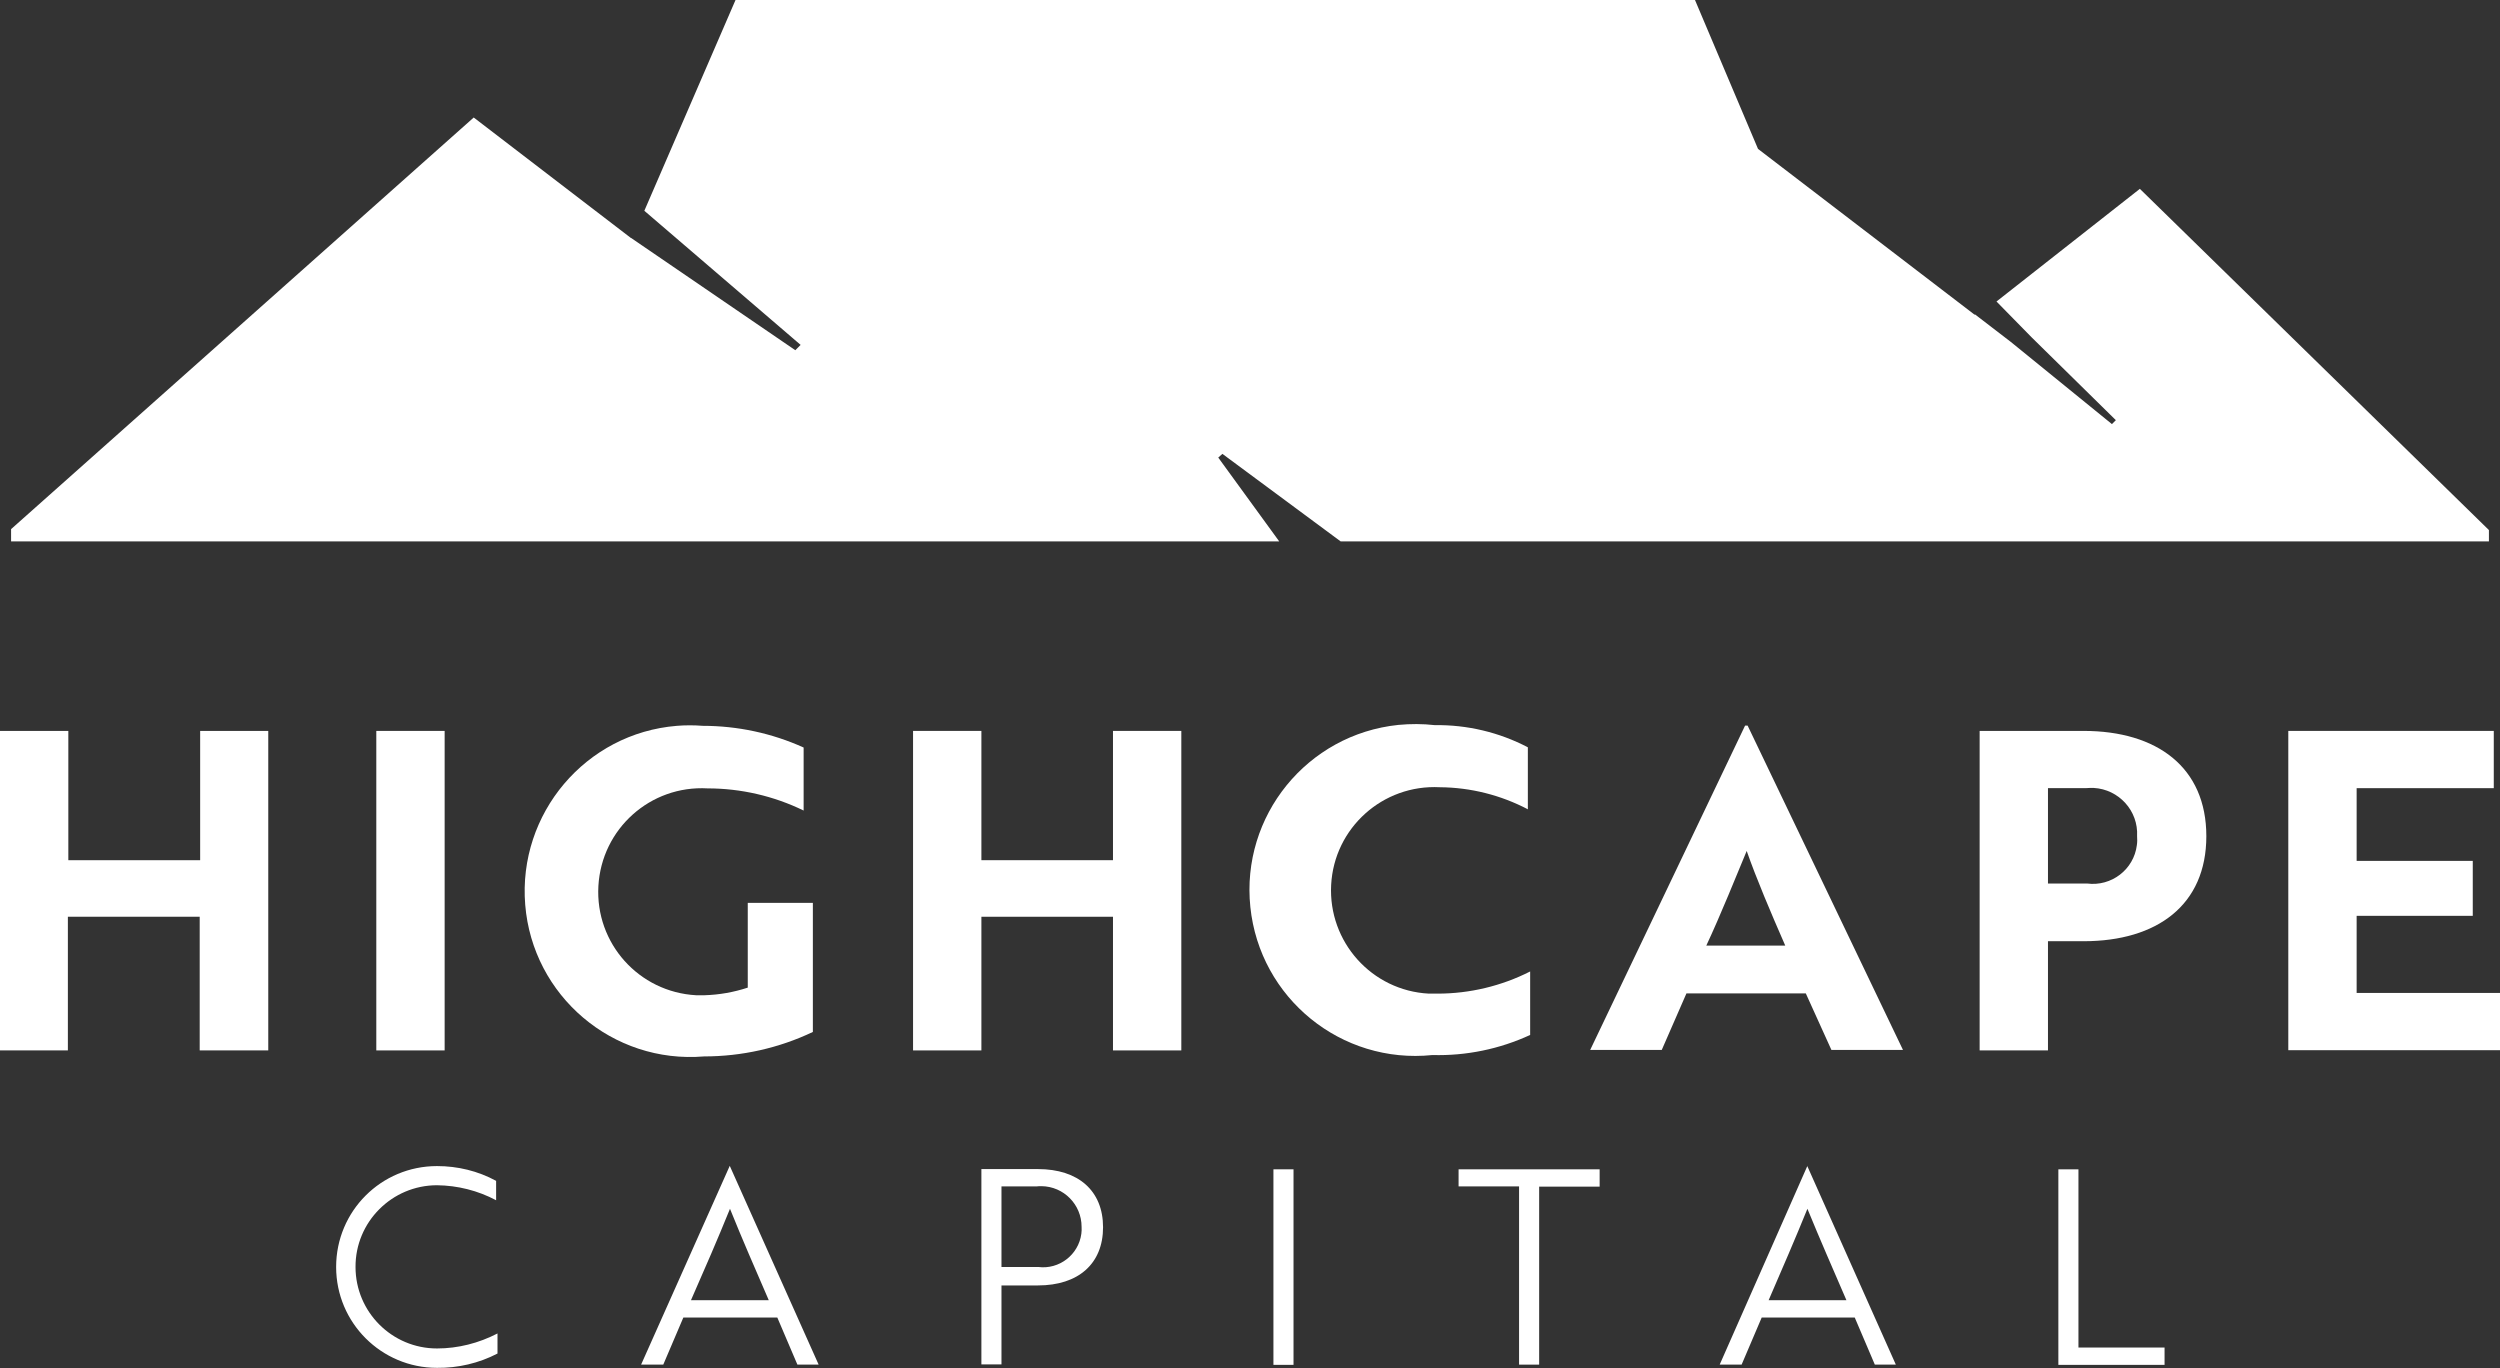
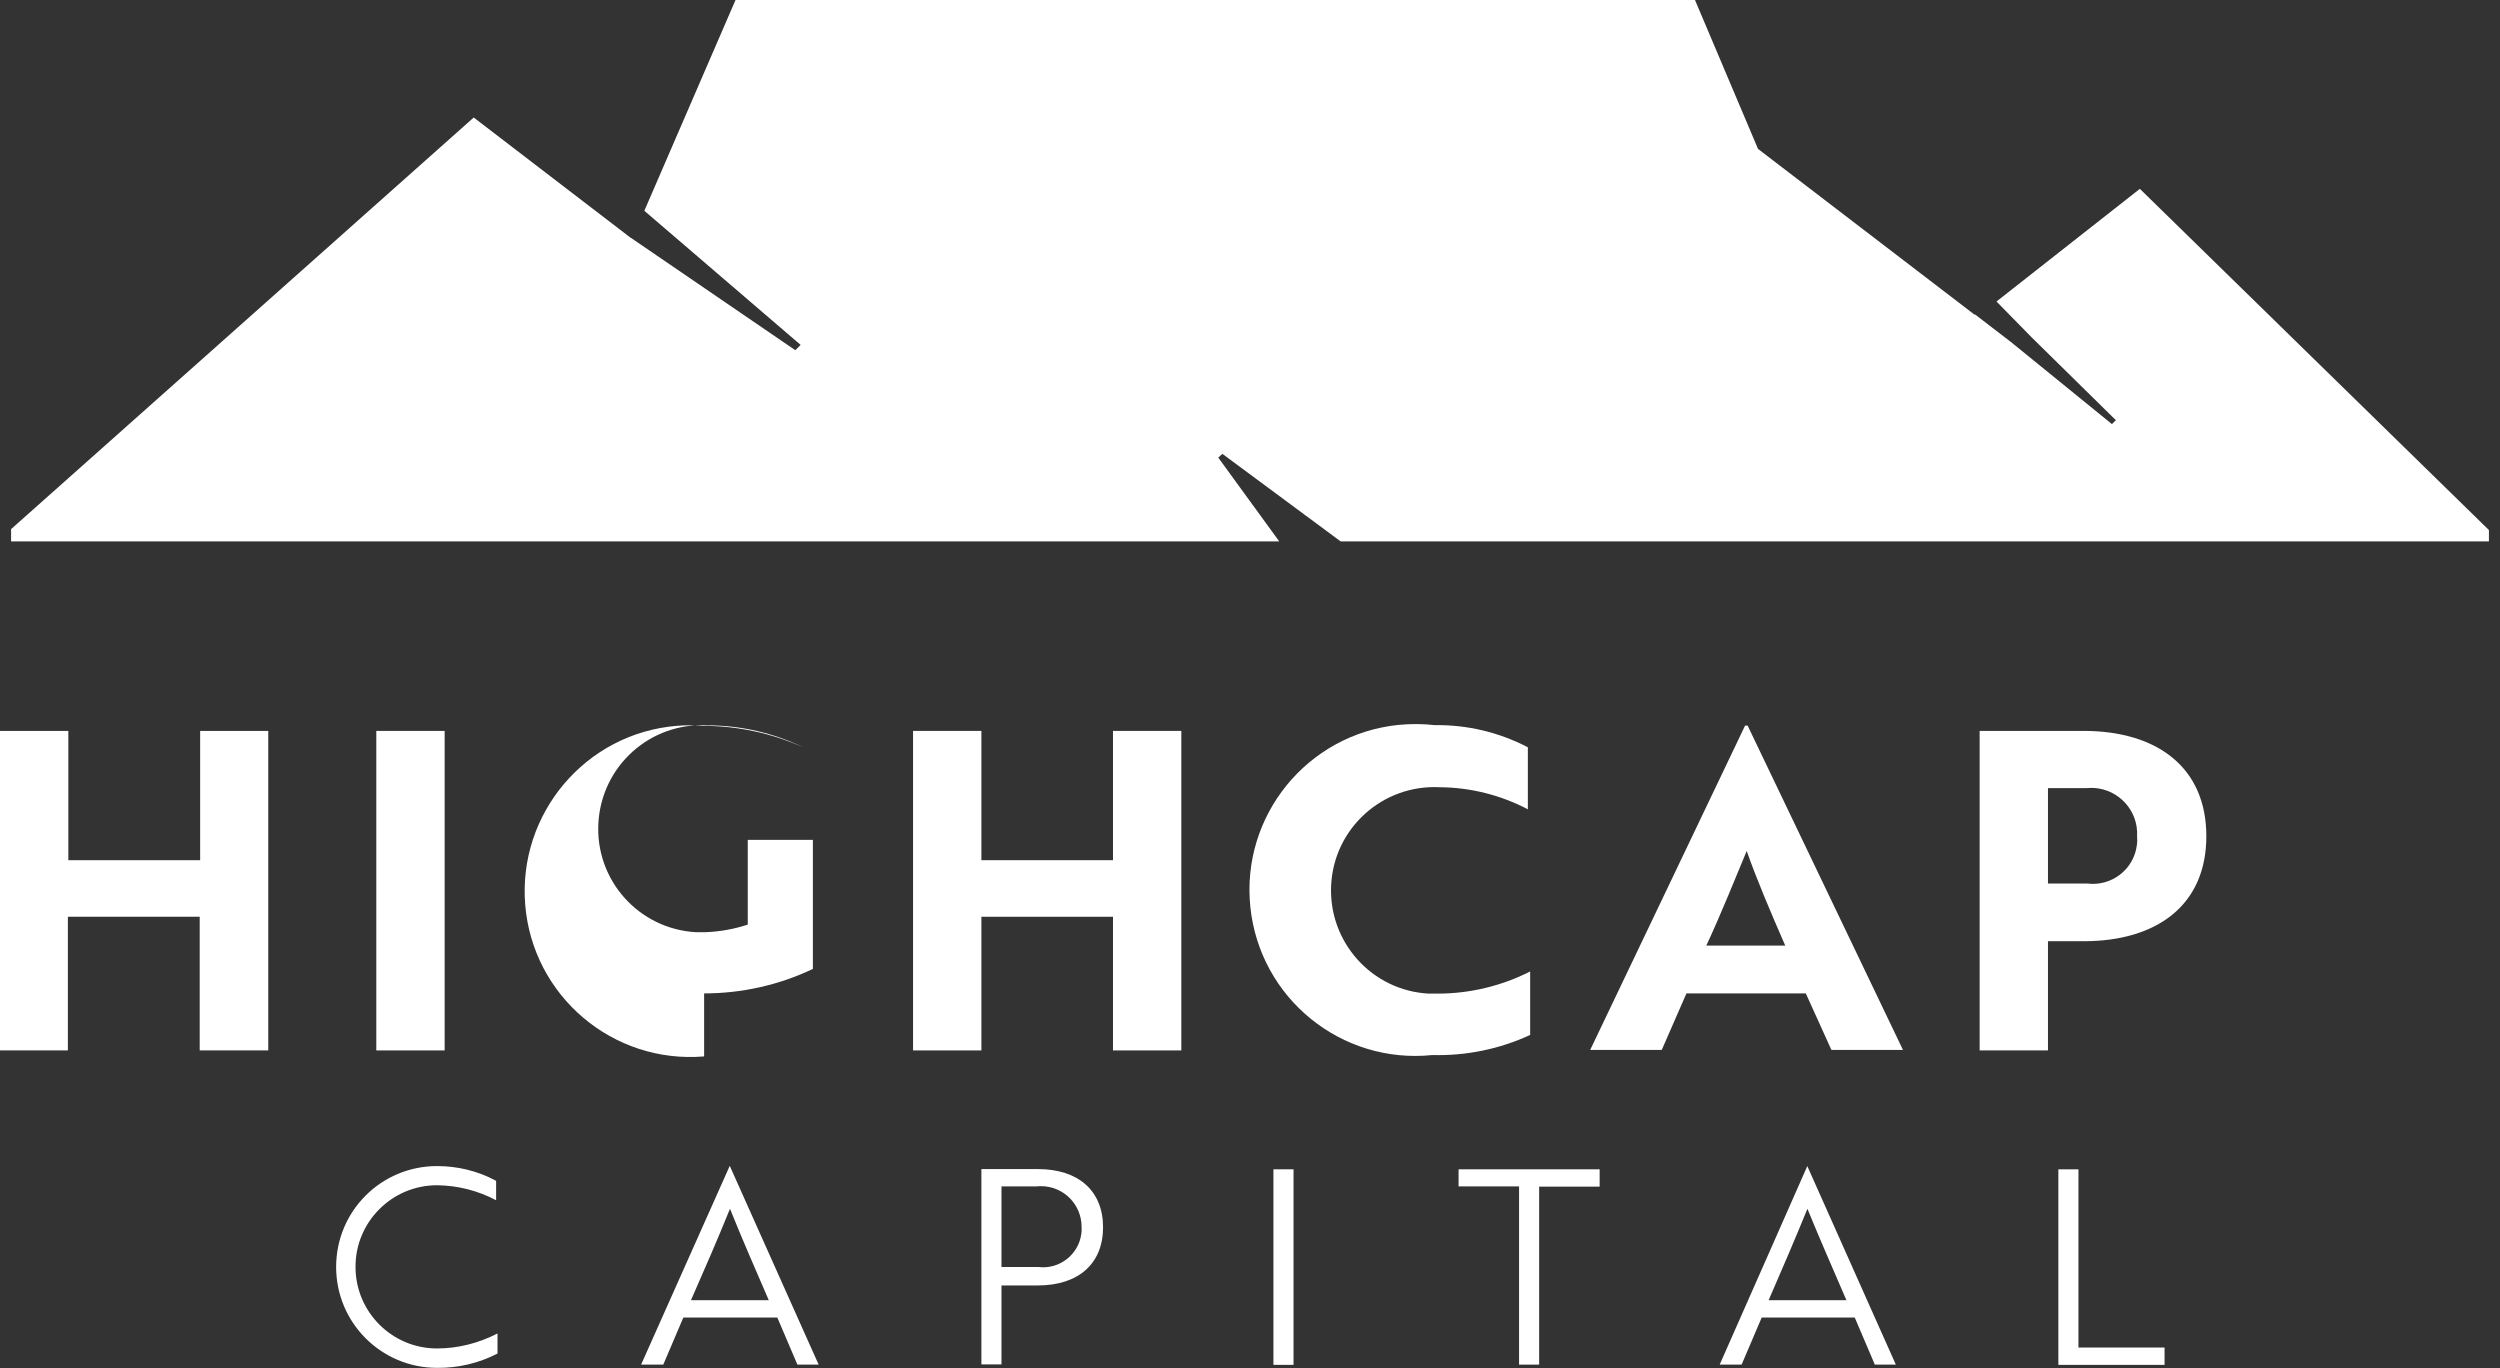
<svg xmlns="http://www.w3.org/2000/svg" id="Layer_2" data-name="Layer 2" viewBox="0 0 108.29 59.26">
  <rect x="0" y="0" width="108.29" height="59.26" fill="#333333" stroke="none" />
  <g id="Pop-ups_for_Portfolio" data-name="Pop-ups for Portfolio">
    <g>
      <polygon points="107.81 22.96 107.81 23.45 58.07 23.45 52.95 19.66 52.77 19.82 55.41 23.45 .48 23.45 .48 22.92 20.52 5.09 27.33 10.31 27.34 10.31 34.45 15.17 34.68 14.94 27.91 9.13 31.86 0 73.42 0 76.15 6.45 85.53 13.63 85.55 13.62 87.1 14.81 91.48 18.37 91.65 18.2 88 14.61 86.48 13.06 92.69 8.18 107.81 22.96" style="fill: #fff;" />
      <path d="M21.49,51.99c-.79-.42-1.67-.64-2.56-.65-1.95,0-3.54,1.59-3.53,3.54,0,1.95,1.58,3.53,3.53,3.53.91,0,1.81-.23,2.62-.65v.87c-.81.42-1.71.63-2.62.62-2.41,0-4.37-1.95-4.37-4.37s1.95-4.37,4.37-4.37c.89,0,1.77.21,2.56.64v.83Z" style="fill: #fff;" />
      <path d="M31.61,50.5h0l3.85,8.61h-.92l-.87-2.04h-4.07l-.87,2.04h-.96l3.84-8.61ZM33.3,56.32c-.61-1.41-1.14-2.62-1.68-3.96-.54,1.33-1.07,2.55-1.69,3.96h3.36Z" style="fill: #fff;" />
      <path d="M43.38,55.67v3.43h-.87v-8.46h2.45c1.75,0,2.82.94,2.82,2.52s-1.07,2.52-2.82,2.52h-1.58ZM43.38,51.39v3.49h1.59c.91.12,1.75-.53,1.87-1.44.01-.1.02-.2.01-.3,0-.96-.77-1.75-1.74-1.76-.07,0-.14,0-.2.01h-1.53Z" style="fill: #fff;" />
      <path d="M55.16,59.11v-8.46h.87v8.47h-.87Z" style="fill: #fff;" />
      <path d="M66.67,51.39v7.72h-.87v-7.72h-2.62v-.74h6.11v.75h-2.62Z" style="fill: #fff;" />
      <path d="M78.28,50.5h0l3.84,8.61h-.91l-.87-2.04h-4.03l-.87,2.04h-.95l3.8-8.61ZM79.98,56.32c-.61-1.41-1.14-2.62-1.69-3.96-.54,1.33-1.07,2.55-1.68,3.96h3.36Z" style="fill: #fff;" />
      <path d="M89.16,59.11v-8.46h.87v7.72h3.73v.75h-4.6Z" style="fill: #fff;" />
      <path d="M8.65,45.5v-5.79H2.94v5.79H0v-13.84h2.96v5.6h5.71v-5.6h2.95v13.84h-2.97Z" style="fill: #fff;" />
      <path d="M16.3,45.5v-13.84h2.96v13.84h-2.96Z" style="fill: #fff;" />
-       <path d="M30.5,45.76c-3.96.33-7.43-2.62-7.75-6.57s2.62-7.43,6.57-7.75c.37-.03.75-.03,1.12,0,1.51,0,3,.32,4.37.94v2.73c-1.29-.63-2.72-.96-4.16-.96-2.48-.14-4.59,1.75-4.73,4.23-.14,2.48,1.75,4.59,4.23,4.73.12,0,.25,0,.37,0,.64-.02,1.26-.13,1.87-.33v-3.67h2.82v5.59c-1.47.7-3.08,1.06-4.71,1.06Z" style="fill: #fff;" />
+       <path d="M30.5,45.76c-3.96.33-7.43-2.62-7.75-6.57s2.62-7.43,6.57-7.75c.37-.03.75-.03,1.12,0,1.51,0,3,.32,4.37.94c-1.29-.63-2.72-.96-4.16-.96-2.48-.14-4.59,1.75-4.73,4.23-.14,2.48,1.75,4.59,4.23,4.73.12,0,.25,0,.37,0,.64-.02,1.26-.13,1.87-.33v-3.67h2.82v5.59c-1.47.7-3.08,1.06-4.71,1.06Z" style="fill: #fff;" />
      <path d="M48.21,45.5v-5.79h-5.7v5.79h-2.96v-13.84h2.96v5.6h5.7v-5.6h2.96v13.84h-2.96Z" style="fill: #fff;" />
      <path d="M66.19,35.06c-1.18-.62-2.49-.95-3.82-.96-2.47-.13-4.58,1.76-4.71,4.23-.13,2.47,1.76,4.58,4.23,4.71.13,0,.26,0,.38,0,1.39,0,2.77-.33,4.01-.96v2.75c-1.32.61-2.77.91-4.23.87-3.95.41-7.48-2.46-7.89-6.41s2.46-7.48,6.41-7.89c.53-.05,1.05-.05,1.58.01,1.4-.02,2.79.31,4.03.96v2.67Z" style="fill: #fff;" />
      <path d="M75.59,31.43h.11l6.73,14.05h-3.1l-1.11-2.45h-5.17l-1.07,2.45h-3.1l6.71-14.05ZM77.33,40.96c-.63-1.44-1.25-2.9-1.67-4.1-.4.96-1.14,2.8-1.75,4.1h3.41Z" style="fill: #fff;" />
      <path d="M88.71,40.77v4.73h-2.96v-13.84h4.5c3.19,0,5.32,1.58,5.32,4.56s-2.13,4.55-5.32,4.55h-1.54ZM88.71,34.14v4.13h1.69c1.06.14,2.03-.61,2.16-1.66.02-.13.02-.26.01-.39.06-1.1-.79-2.03-1.88-2.09-.12,0-.24,0-.36.01h-1.62Z" style="fill: #fff;" />
-       <path d="M99.12,45.5v-13.84h8.9v2.48h-5.94v3.15h5.03v2.38h-5.03v3.34h6.21v2.48h-9.17Z" style="fill: #fff;" />
    </g>
  </g>
</svg>